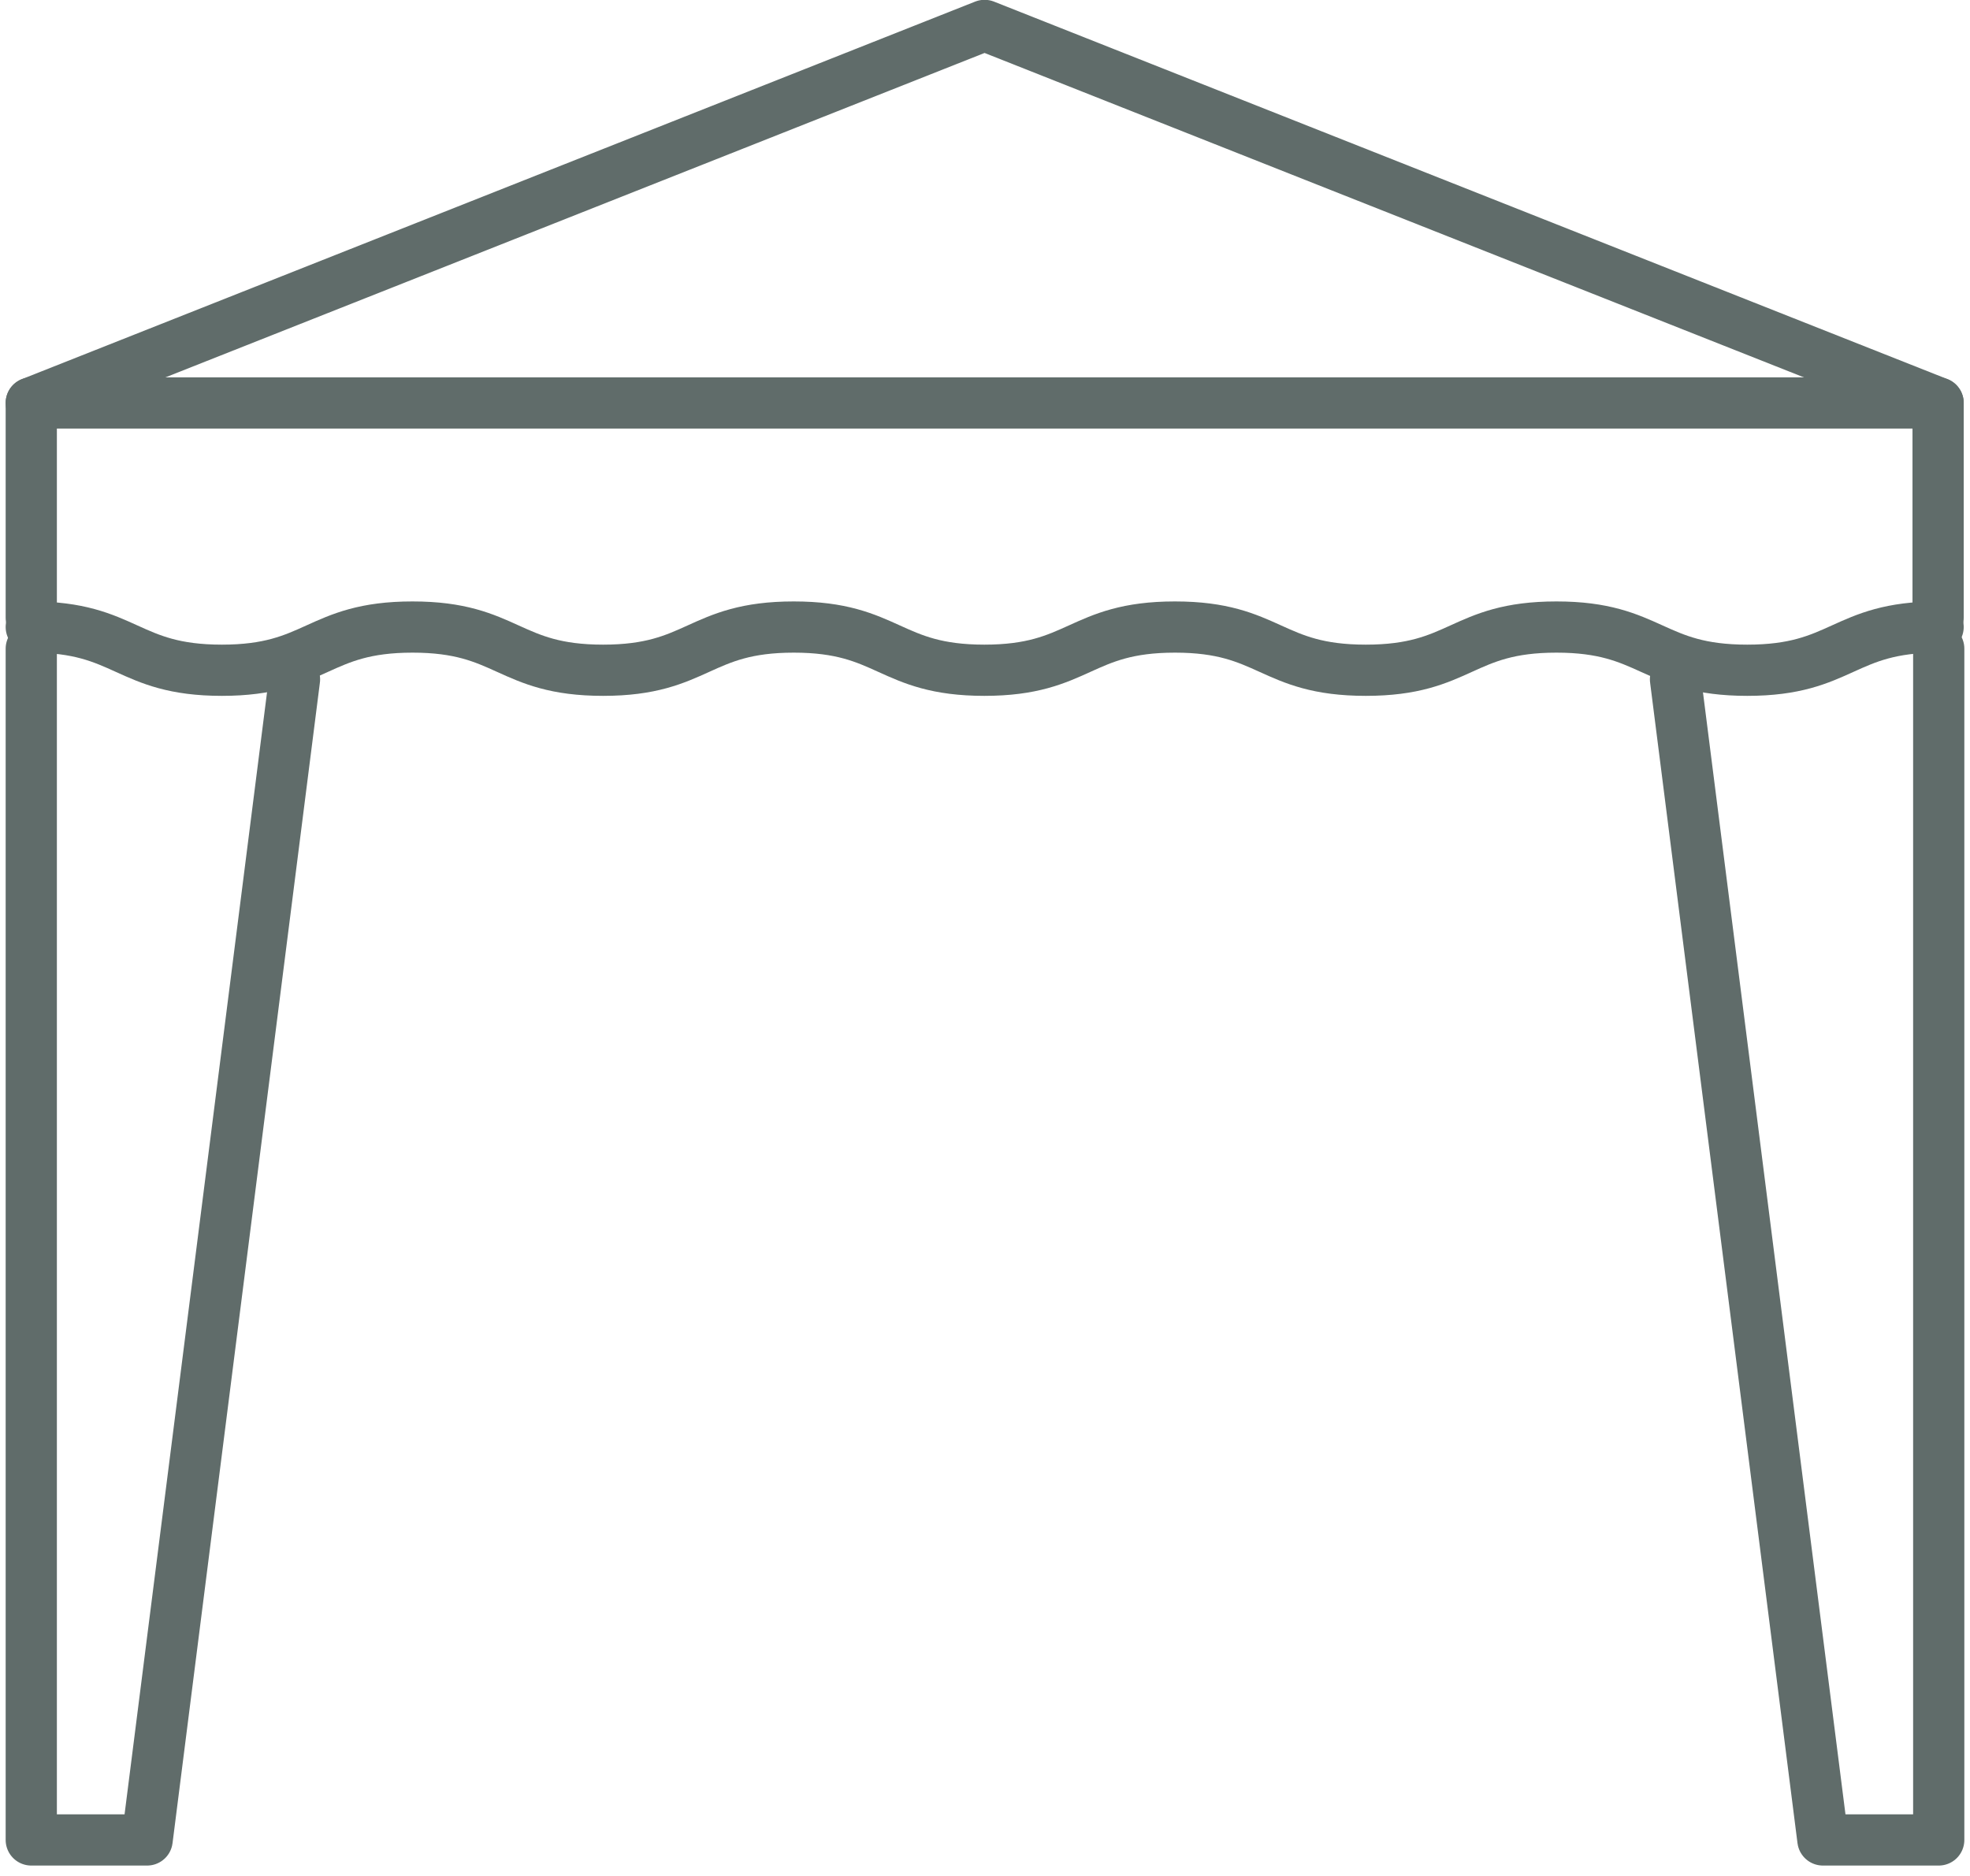
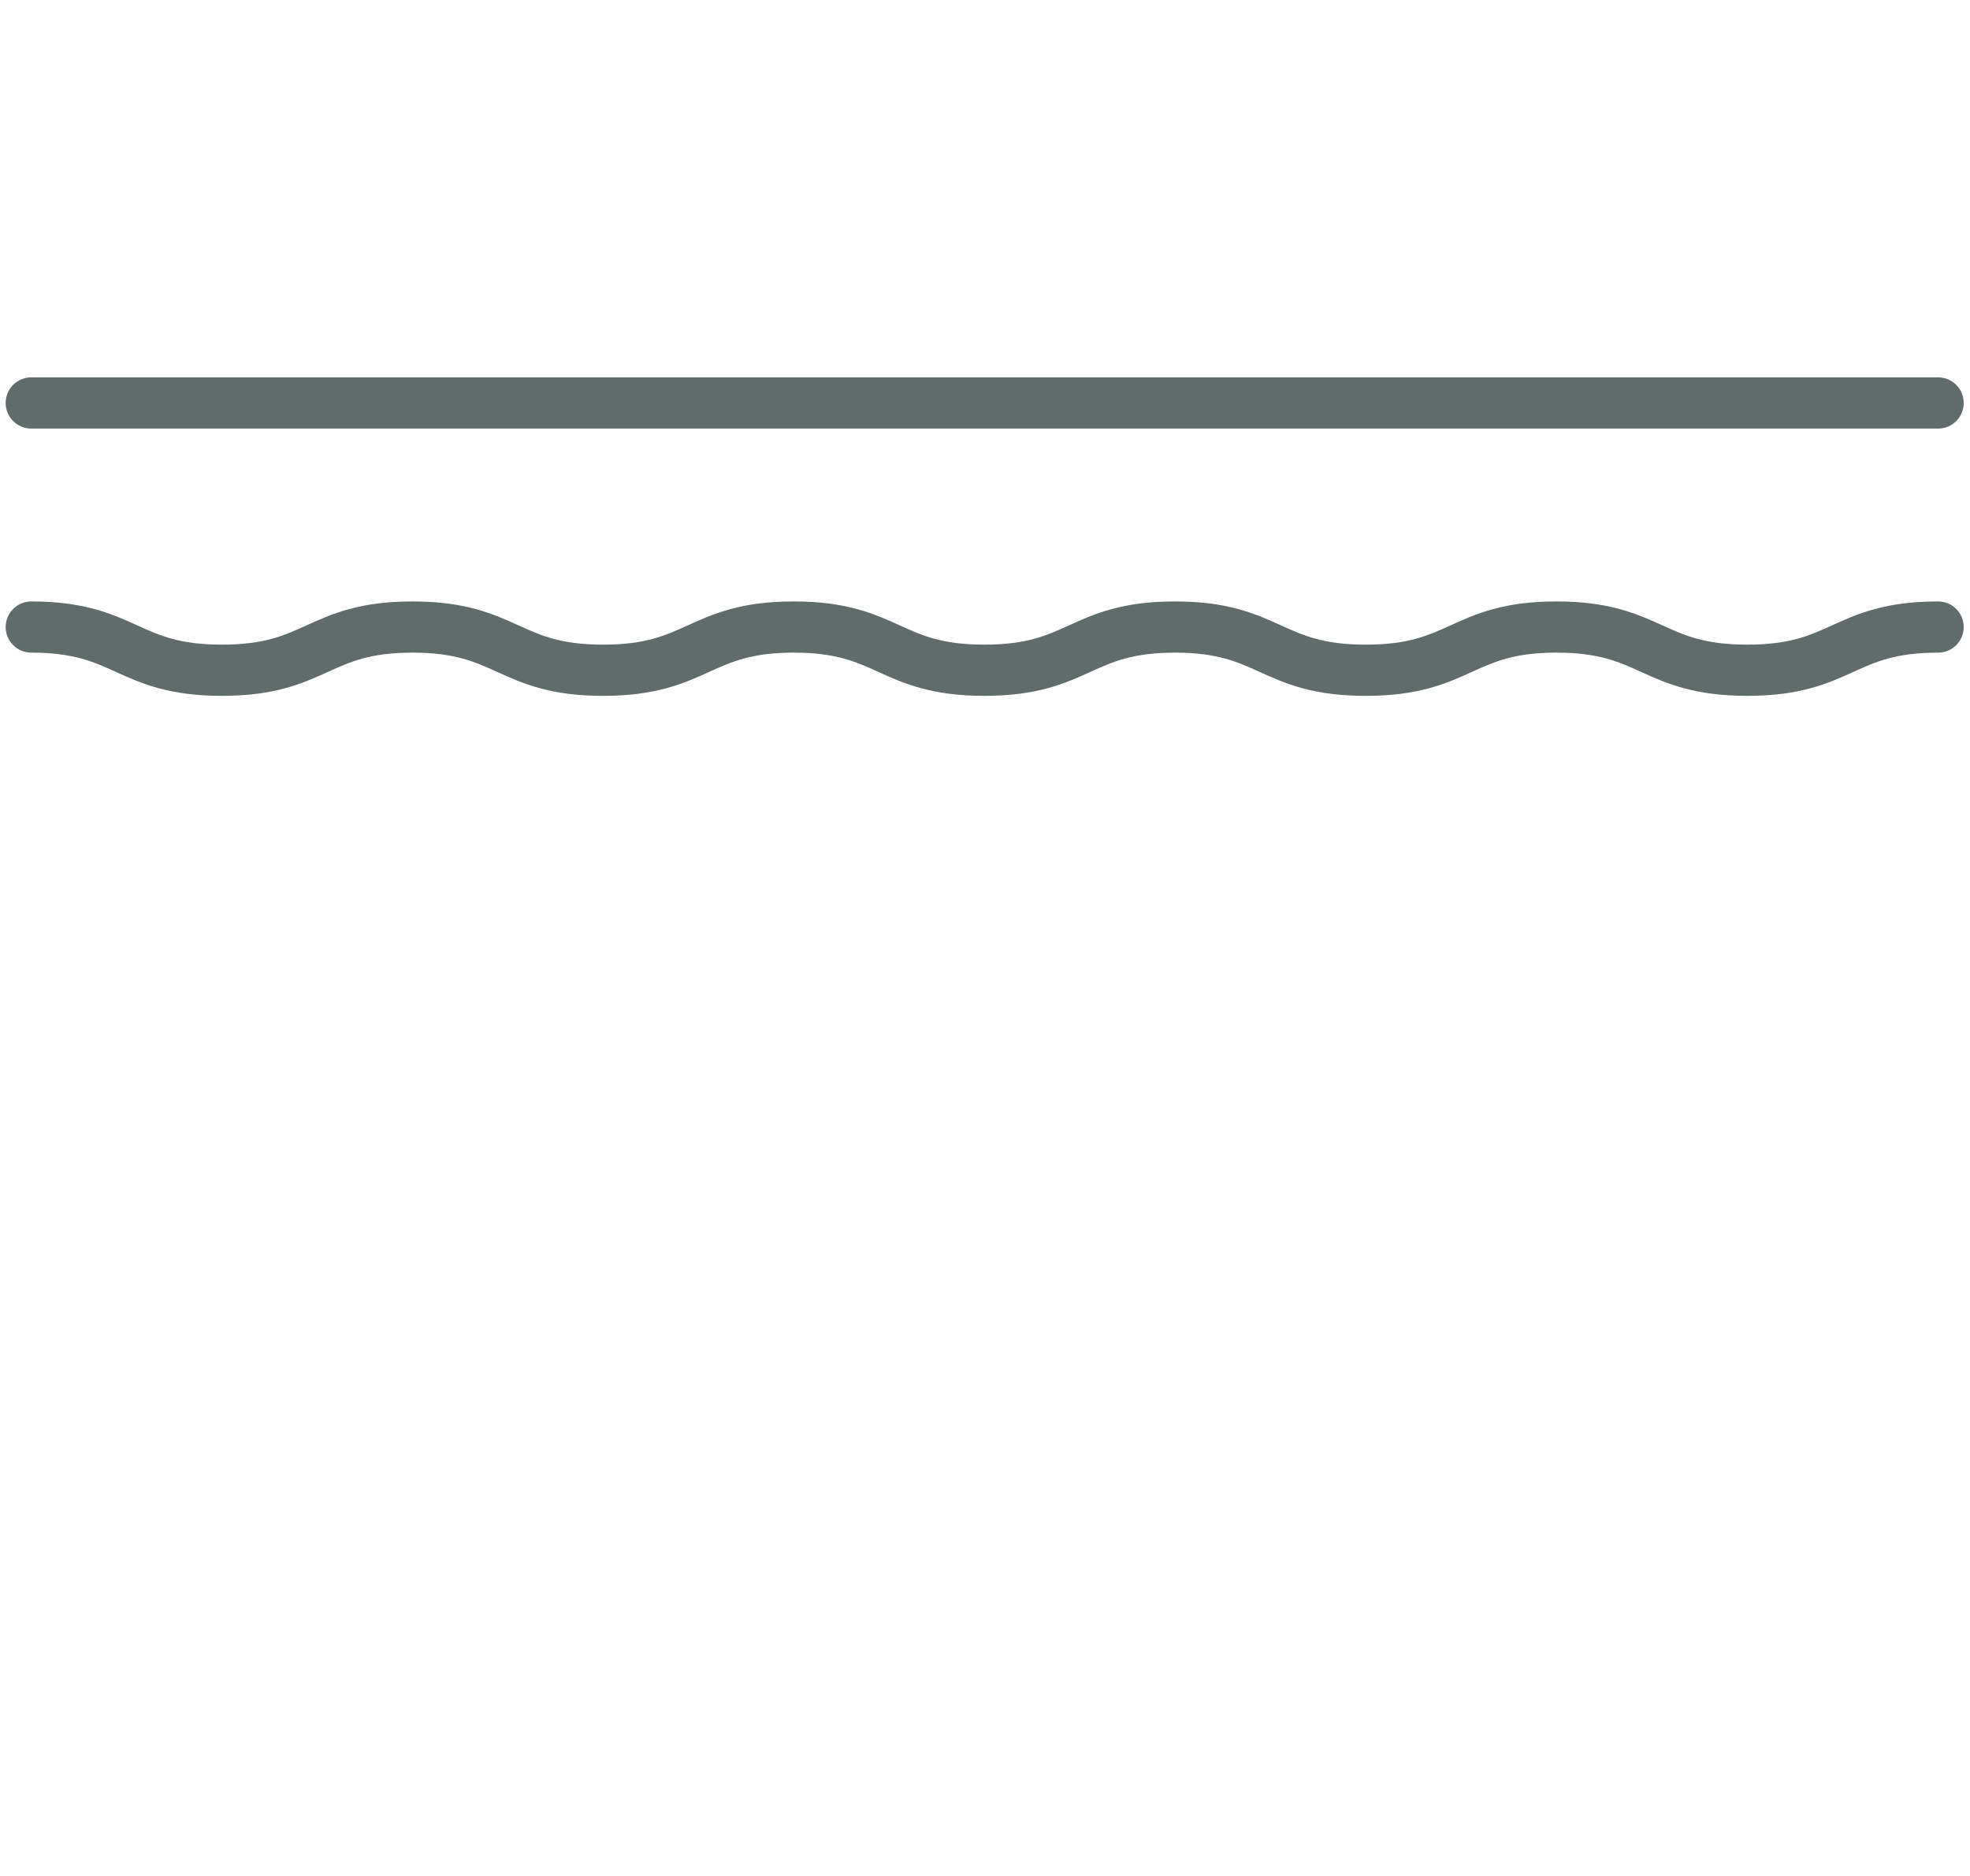
<svg xmlns="http://www.w3.org/2000/svg" width="63" height="60" viewBox="0 0 63 60" fill="none">
  <g id="Group 1241">
-     <path id="Vector" d="M61.98 19.758V12.888L31.486 0.813L1 12.888V19.758" stroke="#606C6A" stroke-width="1.638" stroke-linecap="round" stroke-linejoin="round" />
    <path id="Vector_2" d="M1 20.055C4.048 20.055 4.048 21.437 7.096 21.437C10.144 21.437 10.144 20.055 13.192 20.055C16.24 20.055 16.24 21.437 19.288 21.437C22.336 21.437 22.336 20.055 25.384 20.055C28.431 20.055 28.431 21.437 31.48 21.437C34.527 21.437 34.527 20.055 37.575 20.055C40.623 20.055 40.623 21.437 43.678 21.437C46.733 21.437 46.726 20.055 49.774 20.055C52.822 20.055 52.822 21.437 55.877 21.437C58.932 21.437 58.925 20.055 61.98 20.055" stroke="#606C6A" stroke-width="1.638" stroke-linecap="round" stroke-linejoin="round" />
-     <path id="Vector_3" d="M9.418 21.727L4.705 58.848H1V20.746" stroke="#606C6A" stroke-width="1.638" stroke-linecap="round" stroke-linejoin="round" />
-     <path id="Vector_4" d="M62 20.746V58.848H58.296L53.582 21.727" stroke="#606C6A" stroke-width="1.638" stroke-linecap="round" stroke-linejoin="round" />
    <path id="Vector_5" d="M1 12.888H61.98" stroke="#606C6A" stroke-width="1.638" stroke-linecap="round" stroke-linejoin="round" />
  </g>
</svg>